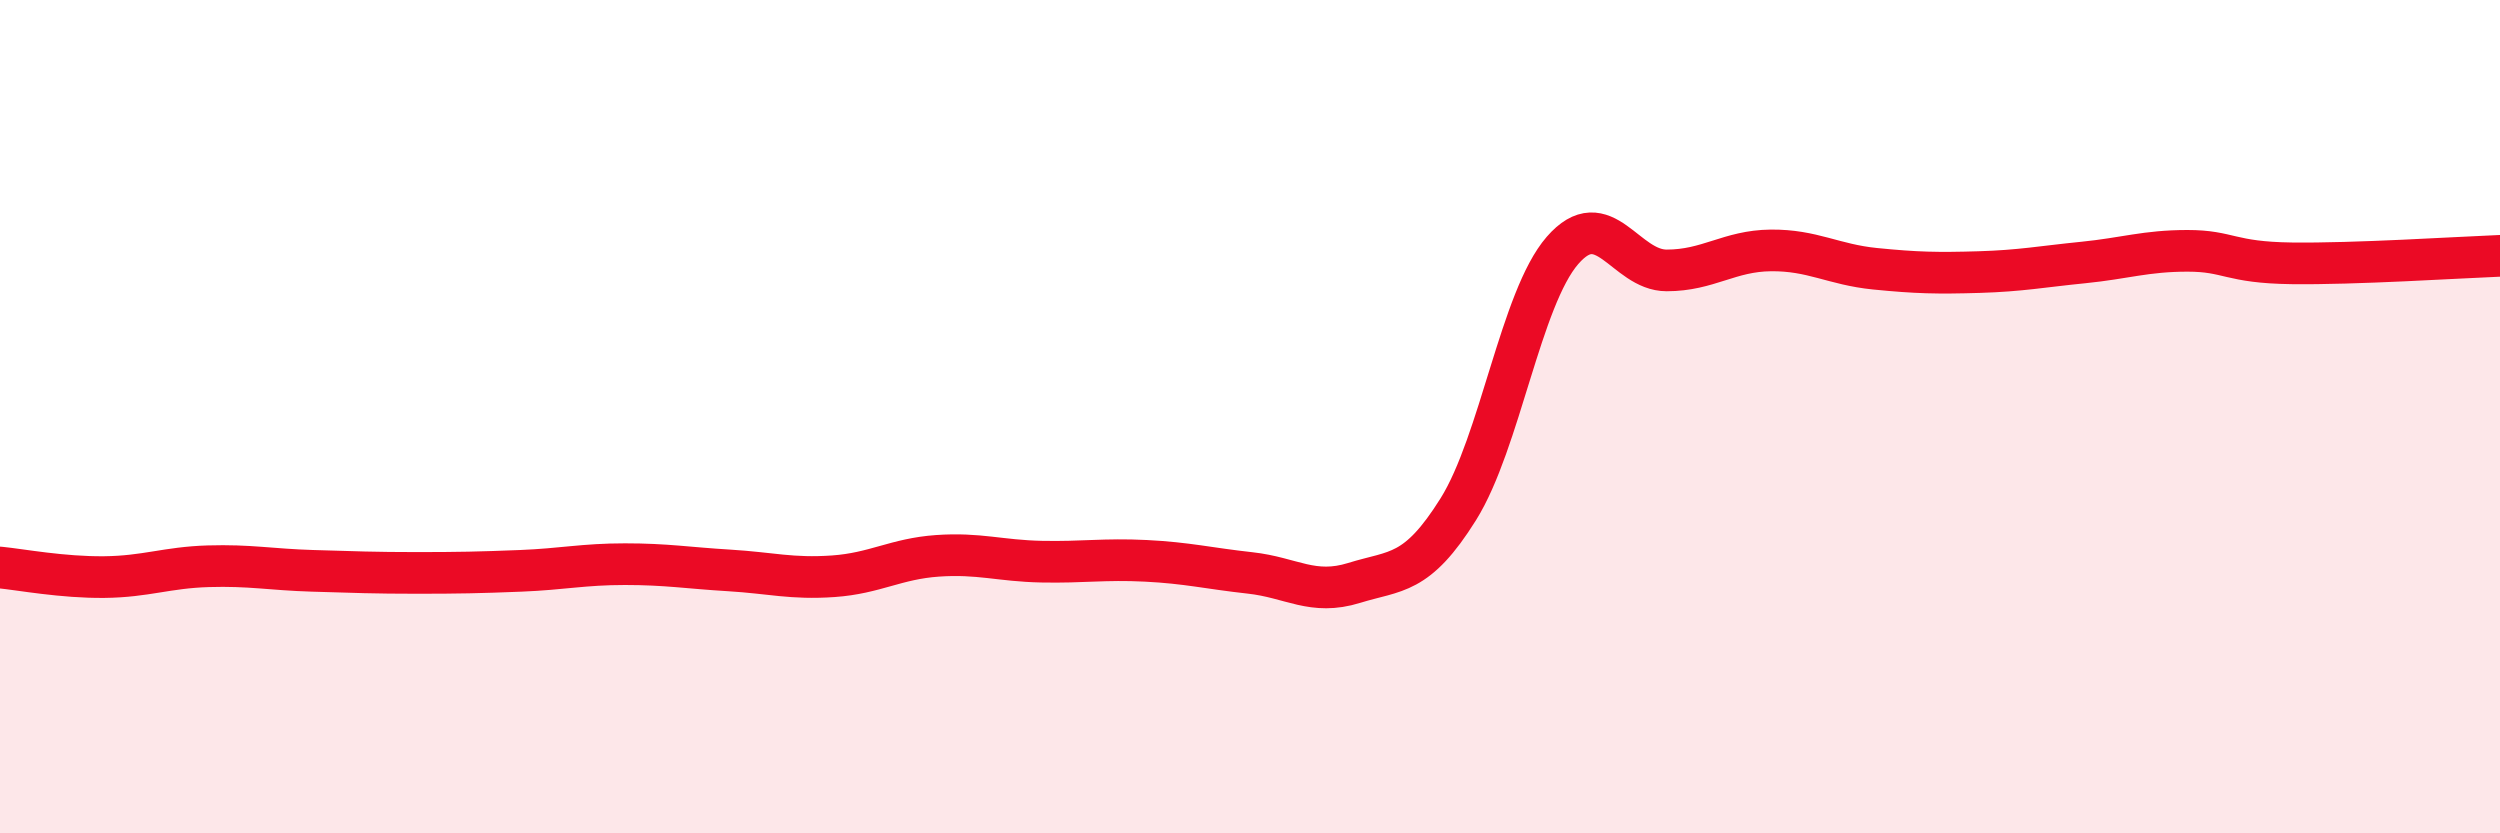
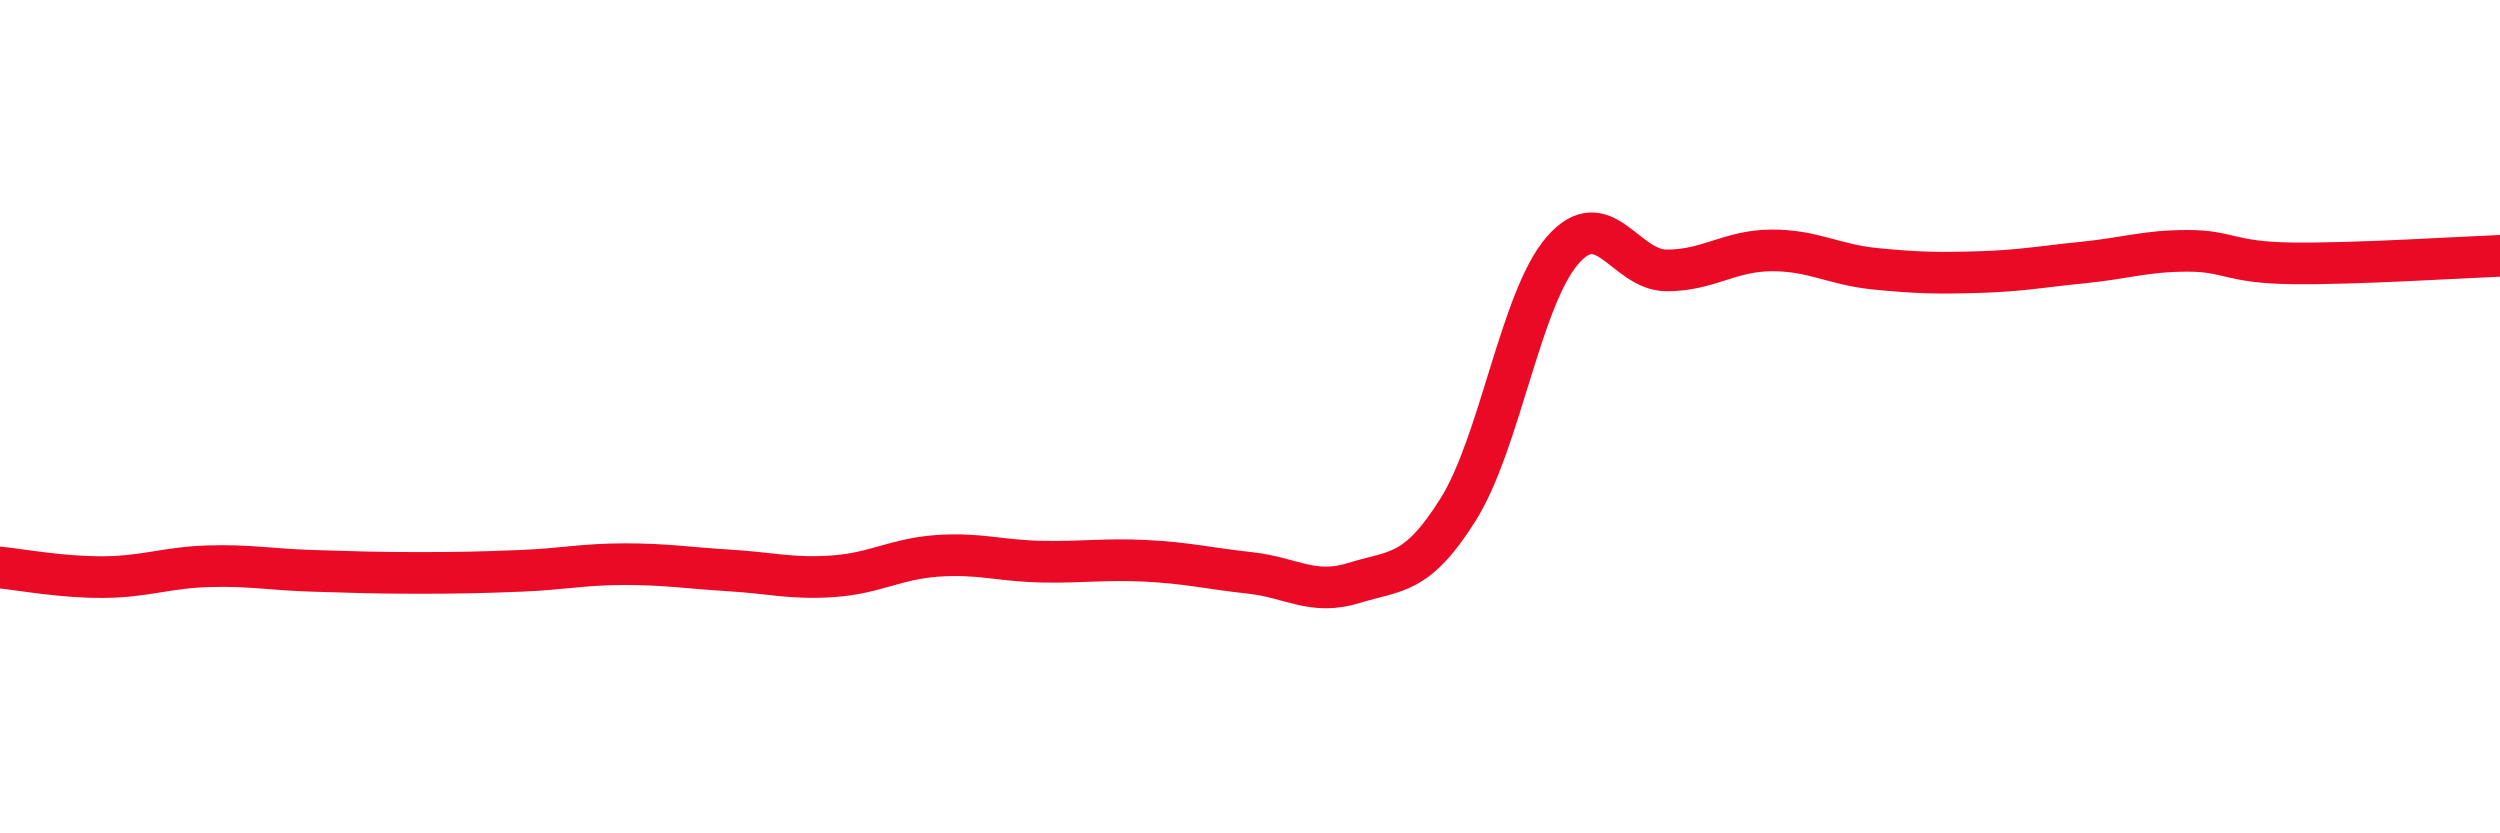
<svg xmlns="http://www.w3.org/2000/svg" width="60" height="20" viewBox="0 0 60 20">
-   <path d="M 0,13.62 C 0.5,13.67 1.5,13.86 2.5,13.85 C 3.5,13.84 4,13.62 5,13.59 C 6,13.56 6.5,13.67 7.5,13.7 C 8.5,13.73 9,13.75 10,13.75 C 11,13.75 11.5,13.74 12.5,13.7 C 13.5,13.66 14,13.54 15,13.54 C 16,13.54 16.5,13.63 17.5,13.69 C 18.5,13.75 19,13.9 20,13.83 C 21,13.76 21.5,13.41 22.5,13.34 C 23.5,13.27 24,13.46 25,13.48 C 26,13.5 26.5,13.41 27.5,13.46 C 28.5,13.51 29,13.64 30,13.75 C 31,13.86 31.5,14.3 32.5,13.99 C 33.5,13.68 34,13.82 35,12.22 C 36,10.62 36.5,7.16 37.5,6.01 C 38.5,4.86 39,6.49 40,6.49 C 41,6.49 41.5,6.02 42.5,6.01 C 43.5,6 44,6.35 45,6.45 C 46,6.55 46.5,6.56 47.5,6.53 C 48.5,6.5 49,6.4 50,6.3 C 51,6.2 51.5,6.02 52.5,6.02 C 53.5,6.02 53.5,6.3 55,6.32 C 56.5,6.34 59,6.18 60,6.14L60 20L0 20Z" fill="#EB0A25" opacity="0.1" stroke-linecap="round" stroke-linejoin="round" />
  <path d="M 0,13.62 C 0.5,13.67 1.5,13.86 2.5,13.85 C 3.5,13.84 4,13.62 5,13.59 C 6,13.56 6.5,13.67 7.5,13.7 C 8.5,13.73 9,13.75 10,13.75 C 11,13.75 11.5,13.74 12.5,13.7 C 13.5,13.66 14,13.54 15,13.54 C 16,13.54 16.5,13.63 17.5,13.69 C 18.5,13.75 19,13.9 20,13.83 C 21,13.76 21.5,13.41 22.5,13.34 C 23.5,13.27 24,13.46 25,13.48 C 26,13.5 26.5,13.41 27.5,13.46 C 28.5,13.51 29,13.64 30,13.75 C 31,13.86 31.5,14.3 32.5,13.99 C 33.5,13.68 34,13.82 35,12.22 C 36,10.62 36.5,7.16 37.5,6.01 C 38.5,4.86 39,6.49 40,6.49 C 41,6.49 41.5,6.02 42.5,6.01 C 43.5,6 44,6.35 45,6.45 C 46,6.55 46.5,6.56 47.5,6.53 C 48.5,6.5 49,6.4 50,6.3 C 51,6.2 51.5,6.02 52.5,6.02 C 53.5,6.02 53.5,6.3 55,6.32 C 56.5,6.34 59,6.18 60,6.14" stroke="#EB0A25" stroke-width="1" fill="none" stroke-linecap="round" stroke-linejoin="round" />
</svg>